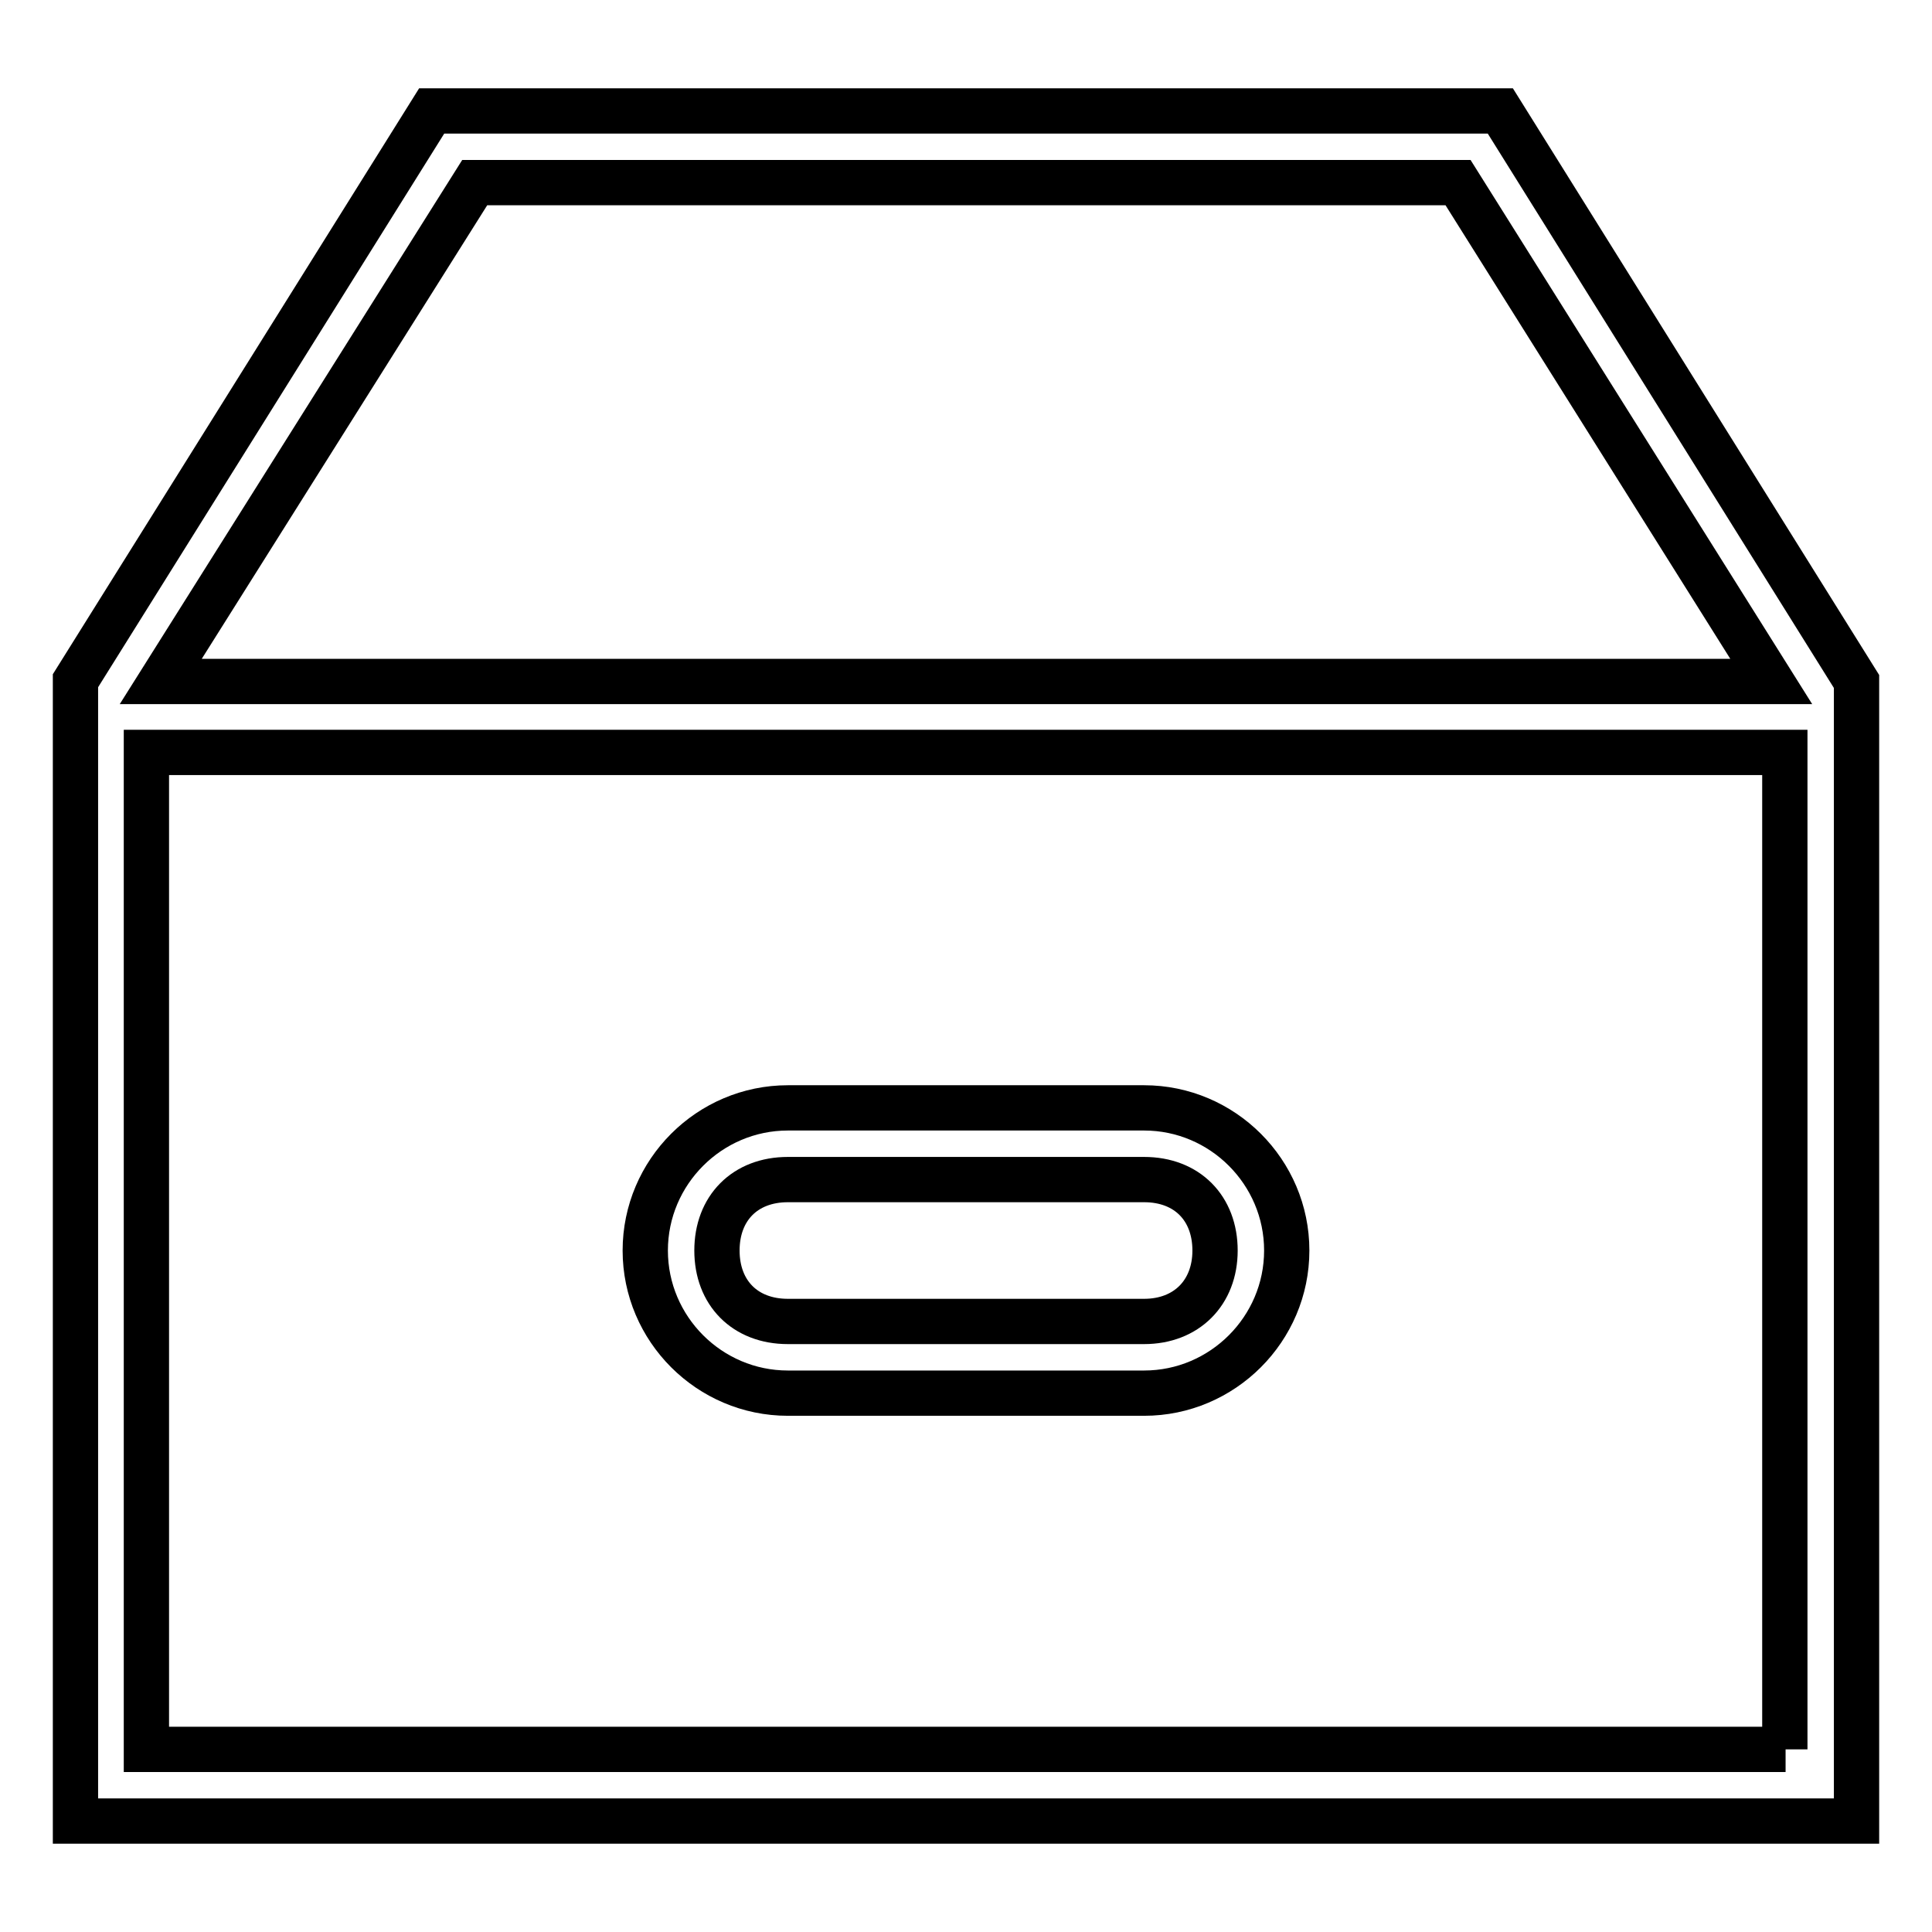
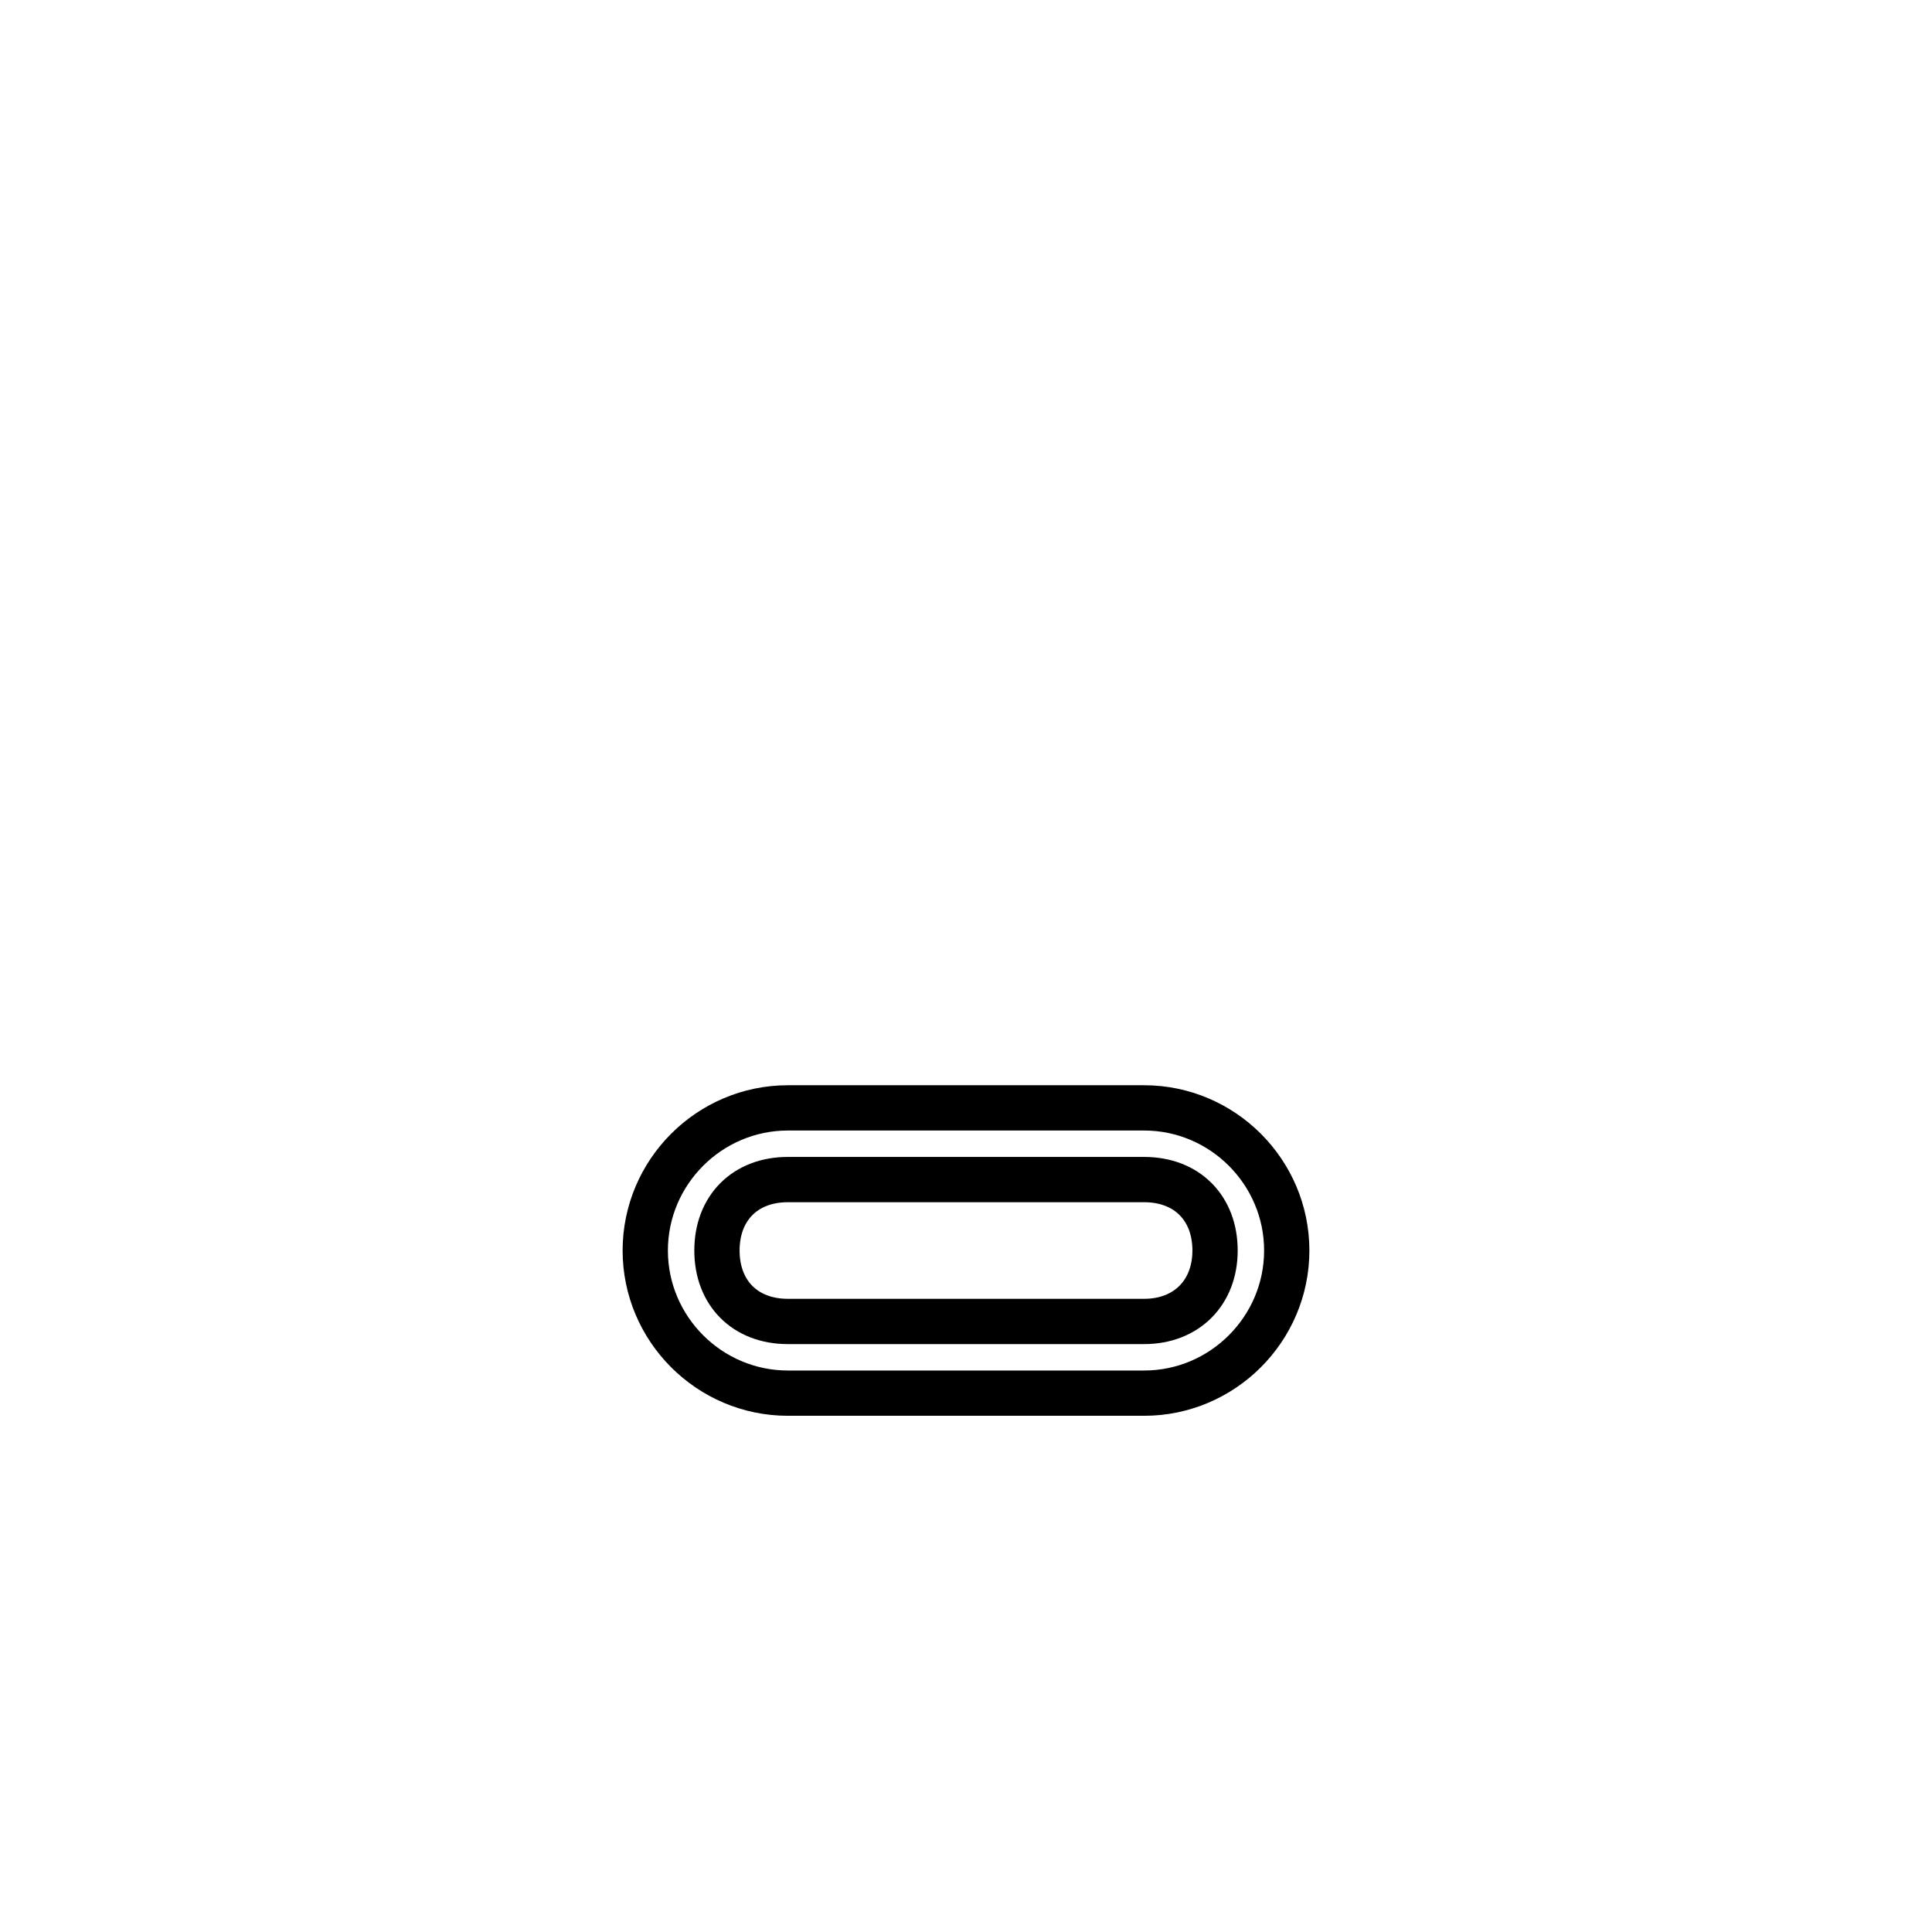
<svg xmlns="http://www.w3.org/2000/svg" version="1.1" x="0px" y="0px" viewBox="0 0 256 256" enable-background="new 0 0 256 256" xml:space="preserve">
  <g>
    <g>
      <g>
        <g>
-           <path stroke-width="6" fill-opacity="0" stroke="#000000" d="M198.8,14.7H57.2L10,90.2V95v146.3h236V95v-4.7L198.8,14.7z M62.9,24.2h130.3l41.5,66.1H21.3L62.9,24.2z M236.6,231.8H19.4V99.7h217.1V231.8z" />
          <path stroke-width="6" fill-opacity="0" stroke="#000000" d="M104.4,184.6h47.2c10.4,0,18.9-8.5,18.9-18.9s-8.5-18.9-18.9-18.9h-47.2c-10.4,0-18.9,8.5-18.9,18.9S94,184.6,104.4,184.6z M104.4,156.3h47.2c5.7,0,9.4,3.8,9.4,9.4s-3.8,9.4-9.4,9.4h-47.2c-5.7,0-9.4-3.8-9.4-9.4S98.7,156.3,104.4,156.3z" />
        </g>
      </g>
      <g />
      <g />
      <g />
      <g />
      <g />
      <g />
      <g />
      <g />
      <g />
      <g />
      <g />
      <g />
      <g />
      <g />
      <g />
    </g>
  </g>
</svg>